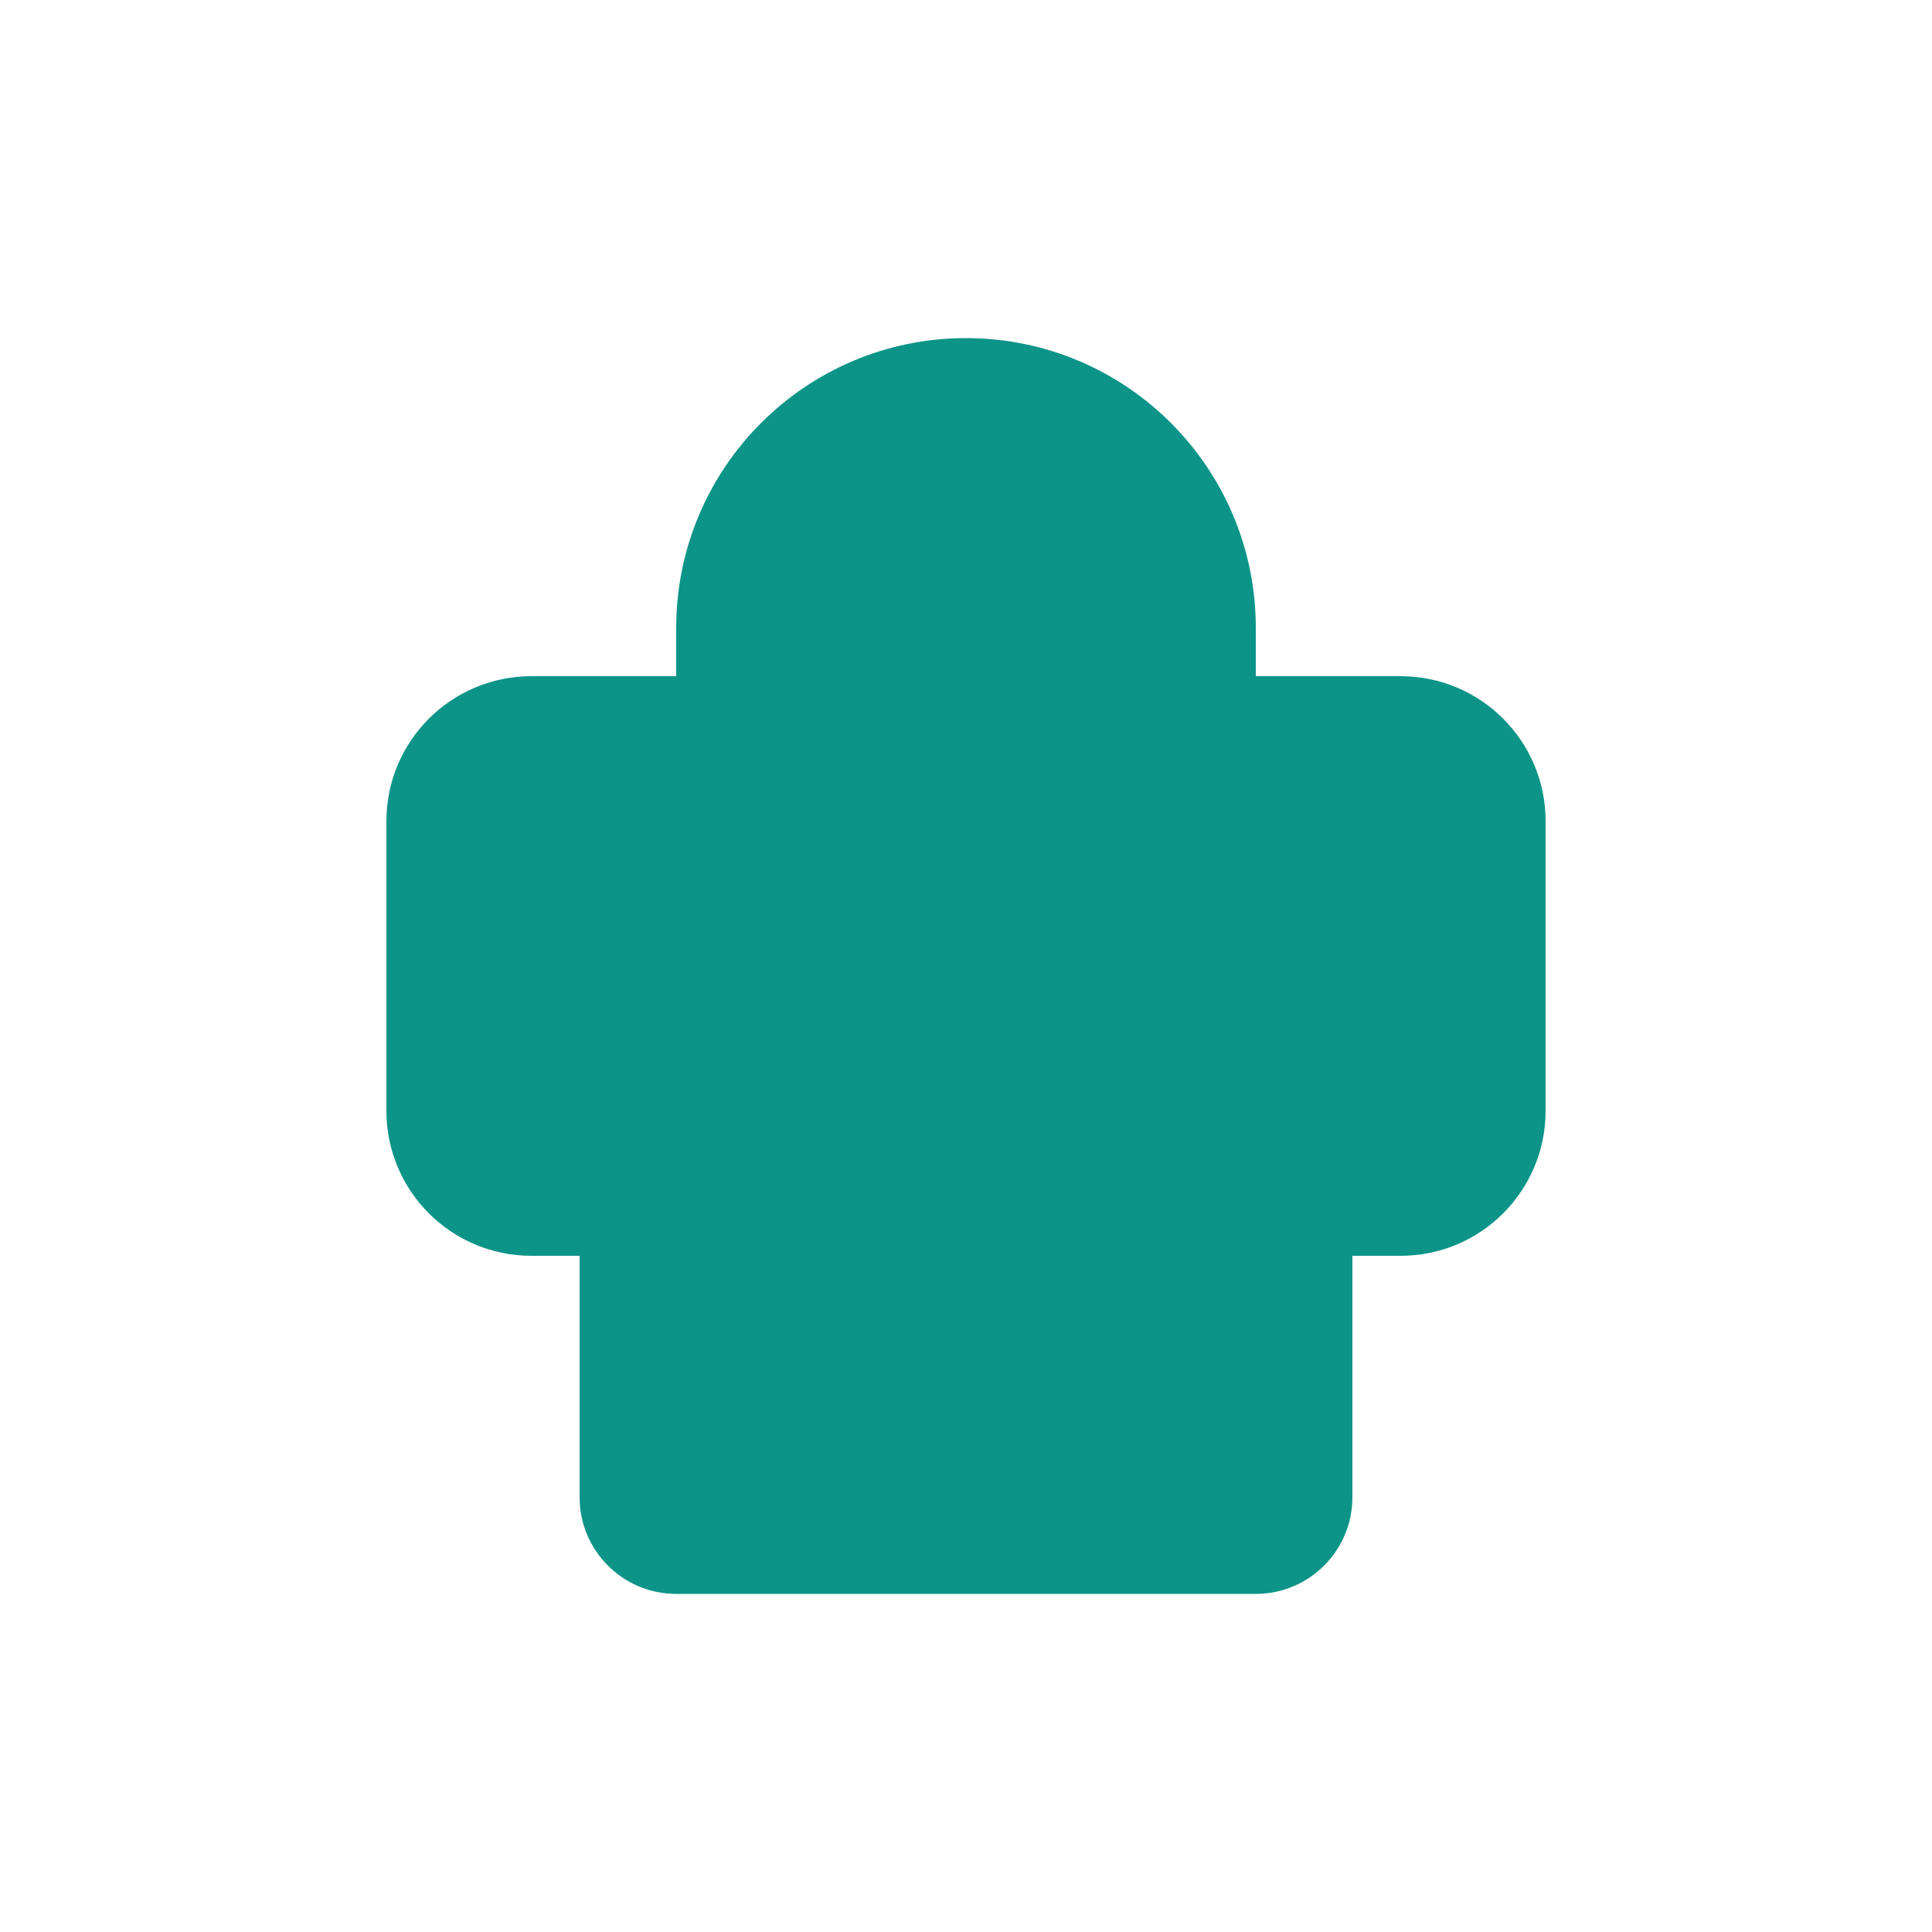
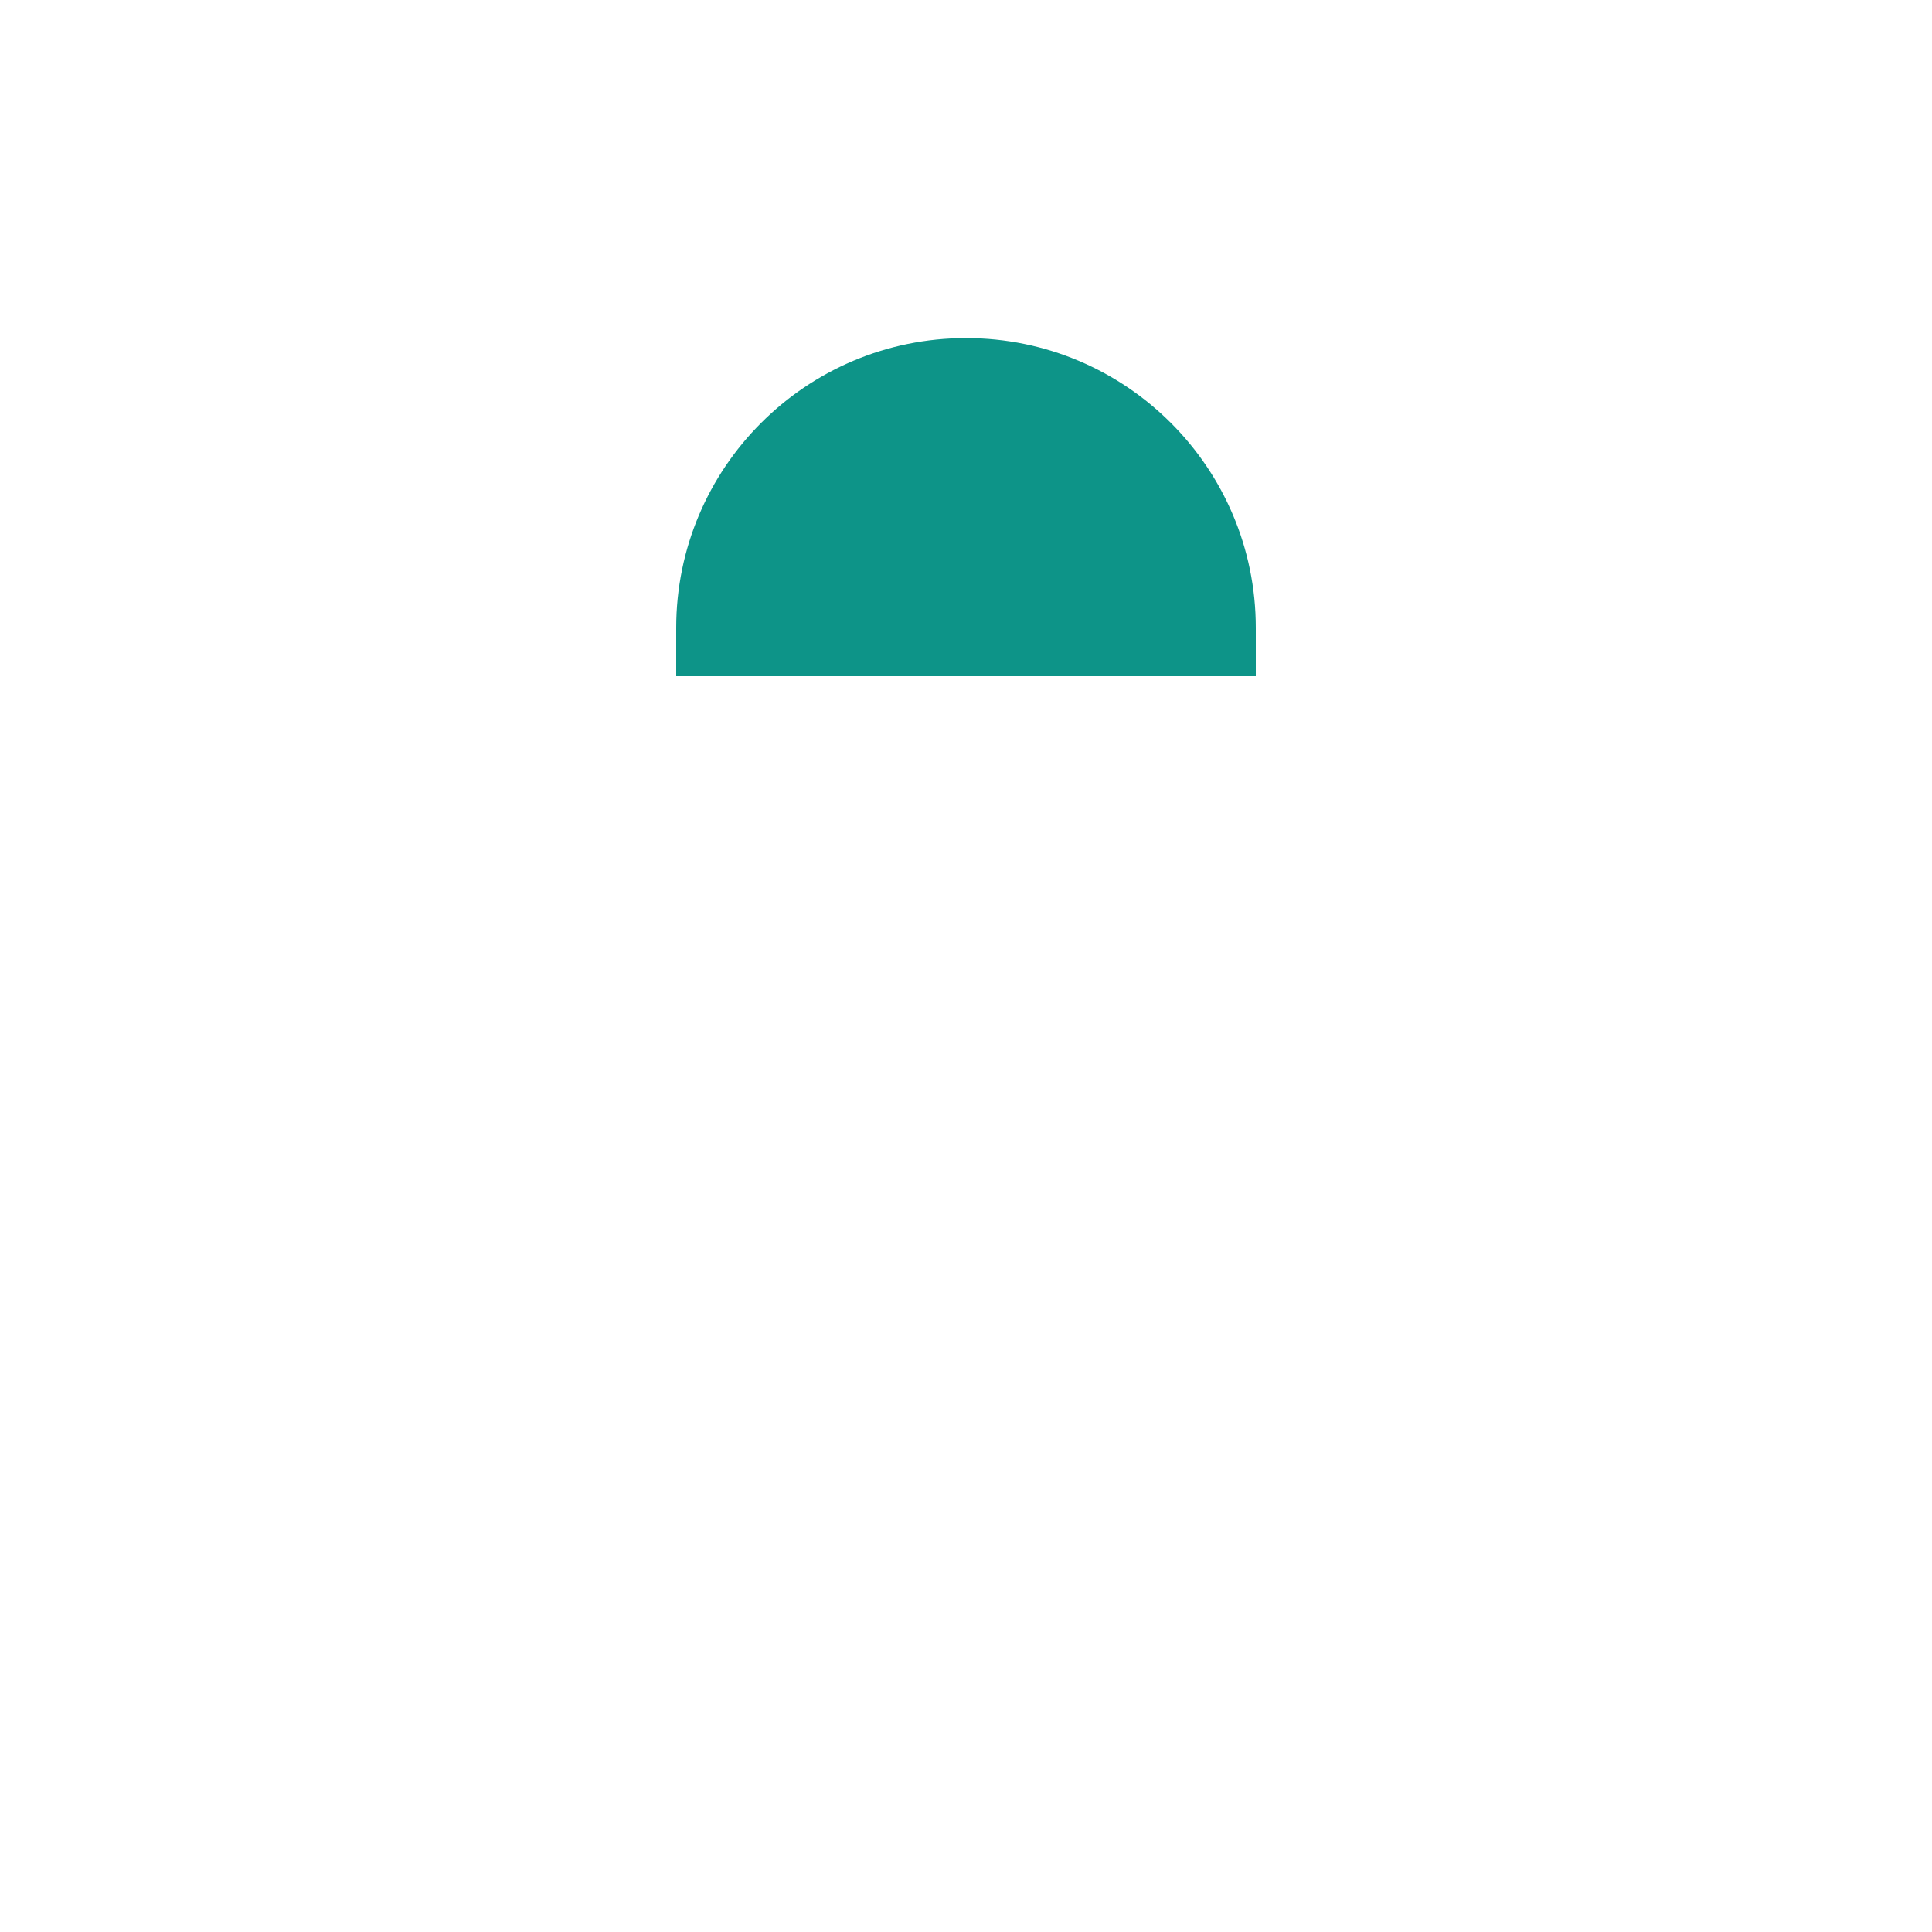
<svg xmlns="http://www.w3.org/2000/svg" width="64" height="64" viewBox="0 0 20 20" fill="none">
  <path d="M10 3.5C8.343 3.5 7 4.843 7 6.5V7H13V6.5C13 4.843 11.657 3.5 10 3.5Z" fill="#0D9488" />
-   <path d="M14.5 7H5.5C4.672 7 4 7.672 4 8.5V11.5C4 12.328 4.672 13 5.5 13H6V15.5C6 16.052 6.448 16.5 7 16.5H13C13.552 16.5 14 16.052 14 15.5V13H14.5C15.328 13 16 12.328 16 11.5V8.5C16 7.672 15.328 7 14.5 7Z" fill="#0D9488" />
</svg>